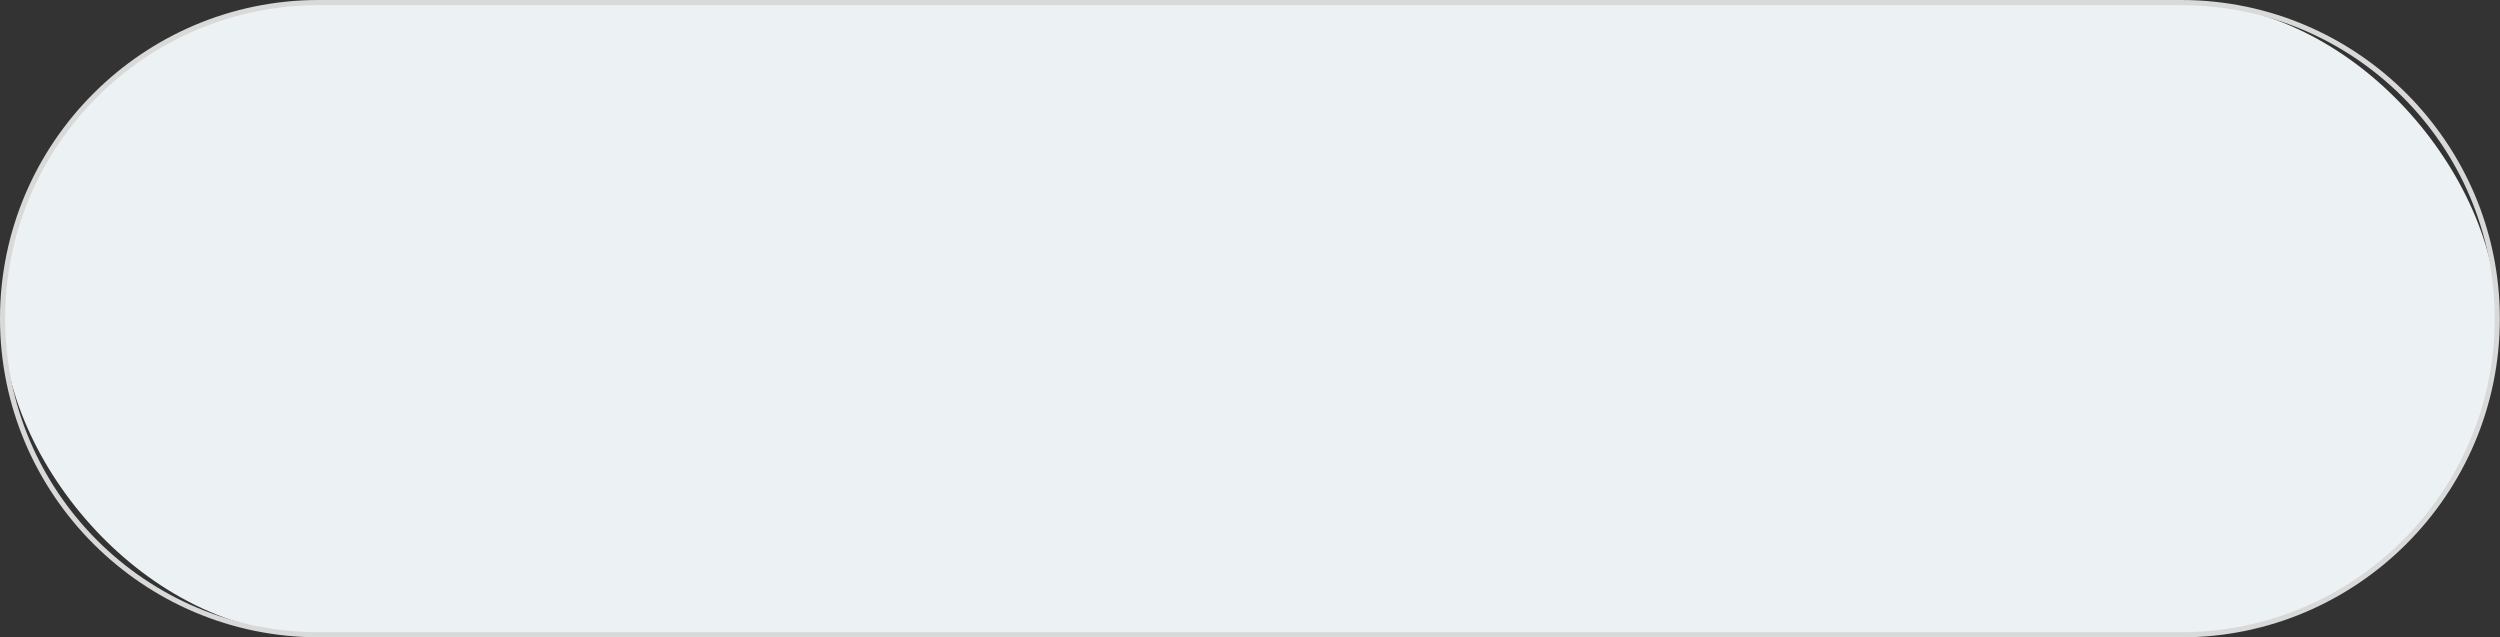
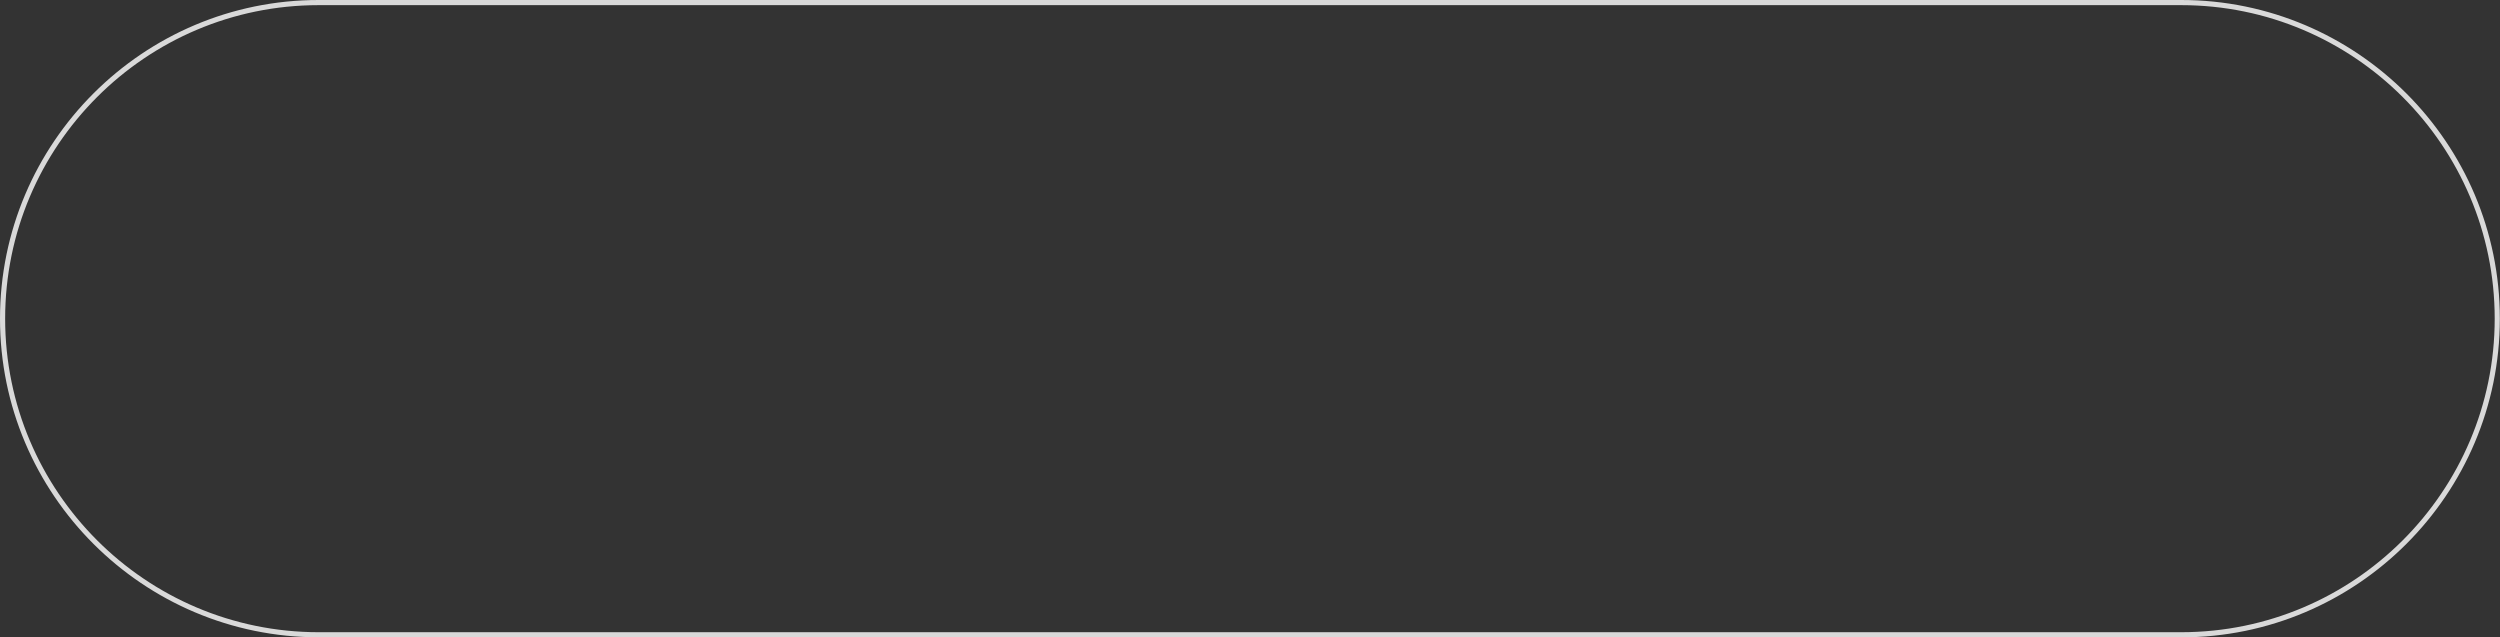
<svg xmlns="http://www.w3.org/2000/svg" data-name="Layer 1" fill="#000000" height="123.8" preserveAspectRatio="xMidYMid meet" version="1" viewBox="0.0 0.0 485.6 123.8" width="485.6" zoomAndPan="magnify">
  <rect x="0.0" y="0.0" width="485.6" height="123.8" fill="#333333" stroke="none" />
  <g id="change1_1">
-     <rect fill="#ecf1f4" height="122.79" rx="61.4" ry="61.4" width="484.56" x="0.5" y="0.5" />
-   </g>
+     </g>
  <g id="change2_1">
-     <path d="m423.66,123.79H61.9C27.77,123.79,0,96.03,0,61.9S27.77,0,61.9,0h361.77c34.13,0,61.9,27.77,61.9,61.9s-27.77,61.9-61.9,61.9ZM61.9,1C28.32,1,1,28.32,1,61.9s27.32,60.9,60.9,60.9h361.77c33.58,0,60.9-27.32,60.9-60.9S457.24,1,423.66,1H61.9Z" fill="#d9d9d9" />
+     <path d="m423.66,123.79H61.9C27.77,123.79,0,96.03,0,61.9S27.77,0,61.9,0h361.77c34.13,0,61.9,27.77,61.9,61.9s-27.77,61.9-61.9,61.9M61.9,1C28.32,1,1,28.32,1,61.9s27.32,60.9,60.9,60.9h361.77c33.58,0,60.9-27.32,60.9-60.9S457.24,1,423.66,1H61.9Z" fill="#d9d9d9" />
  </g>
</svg>